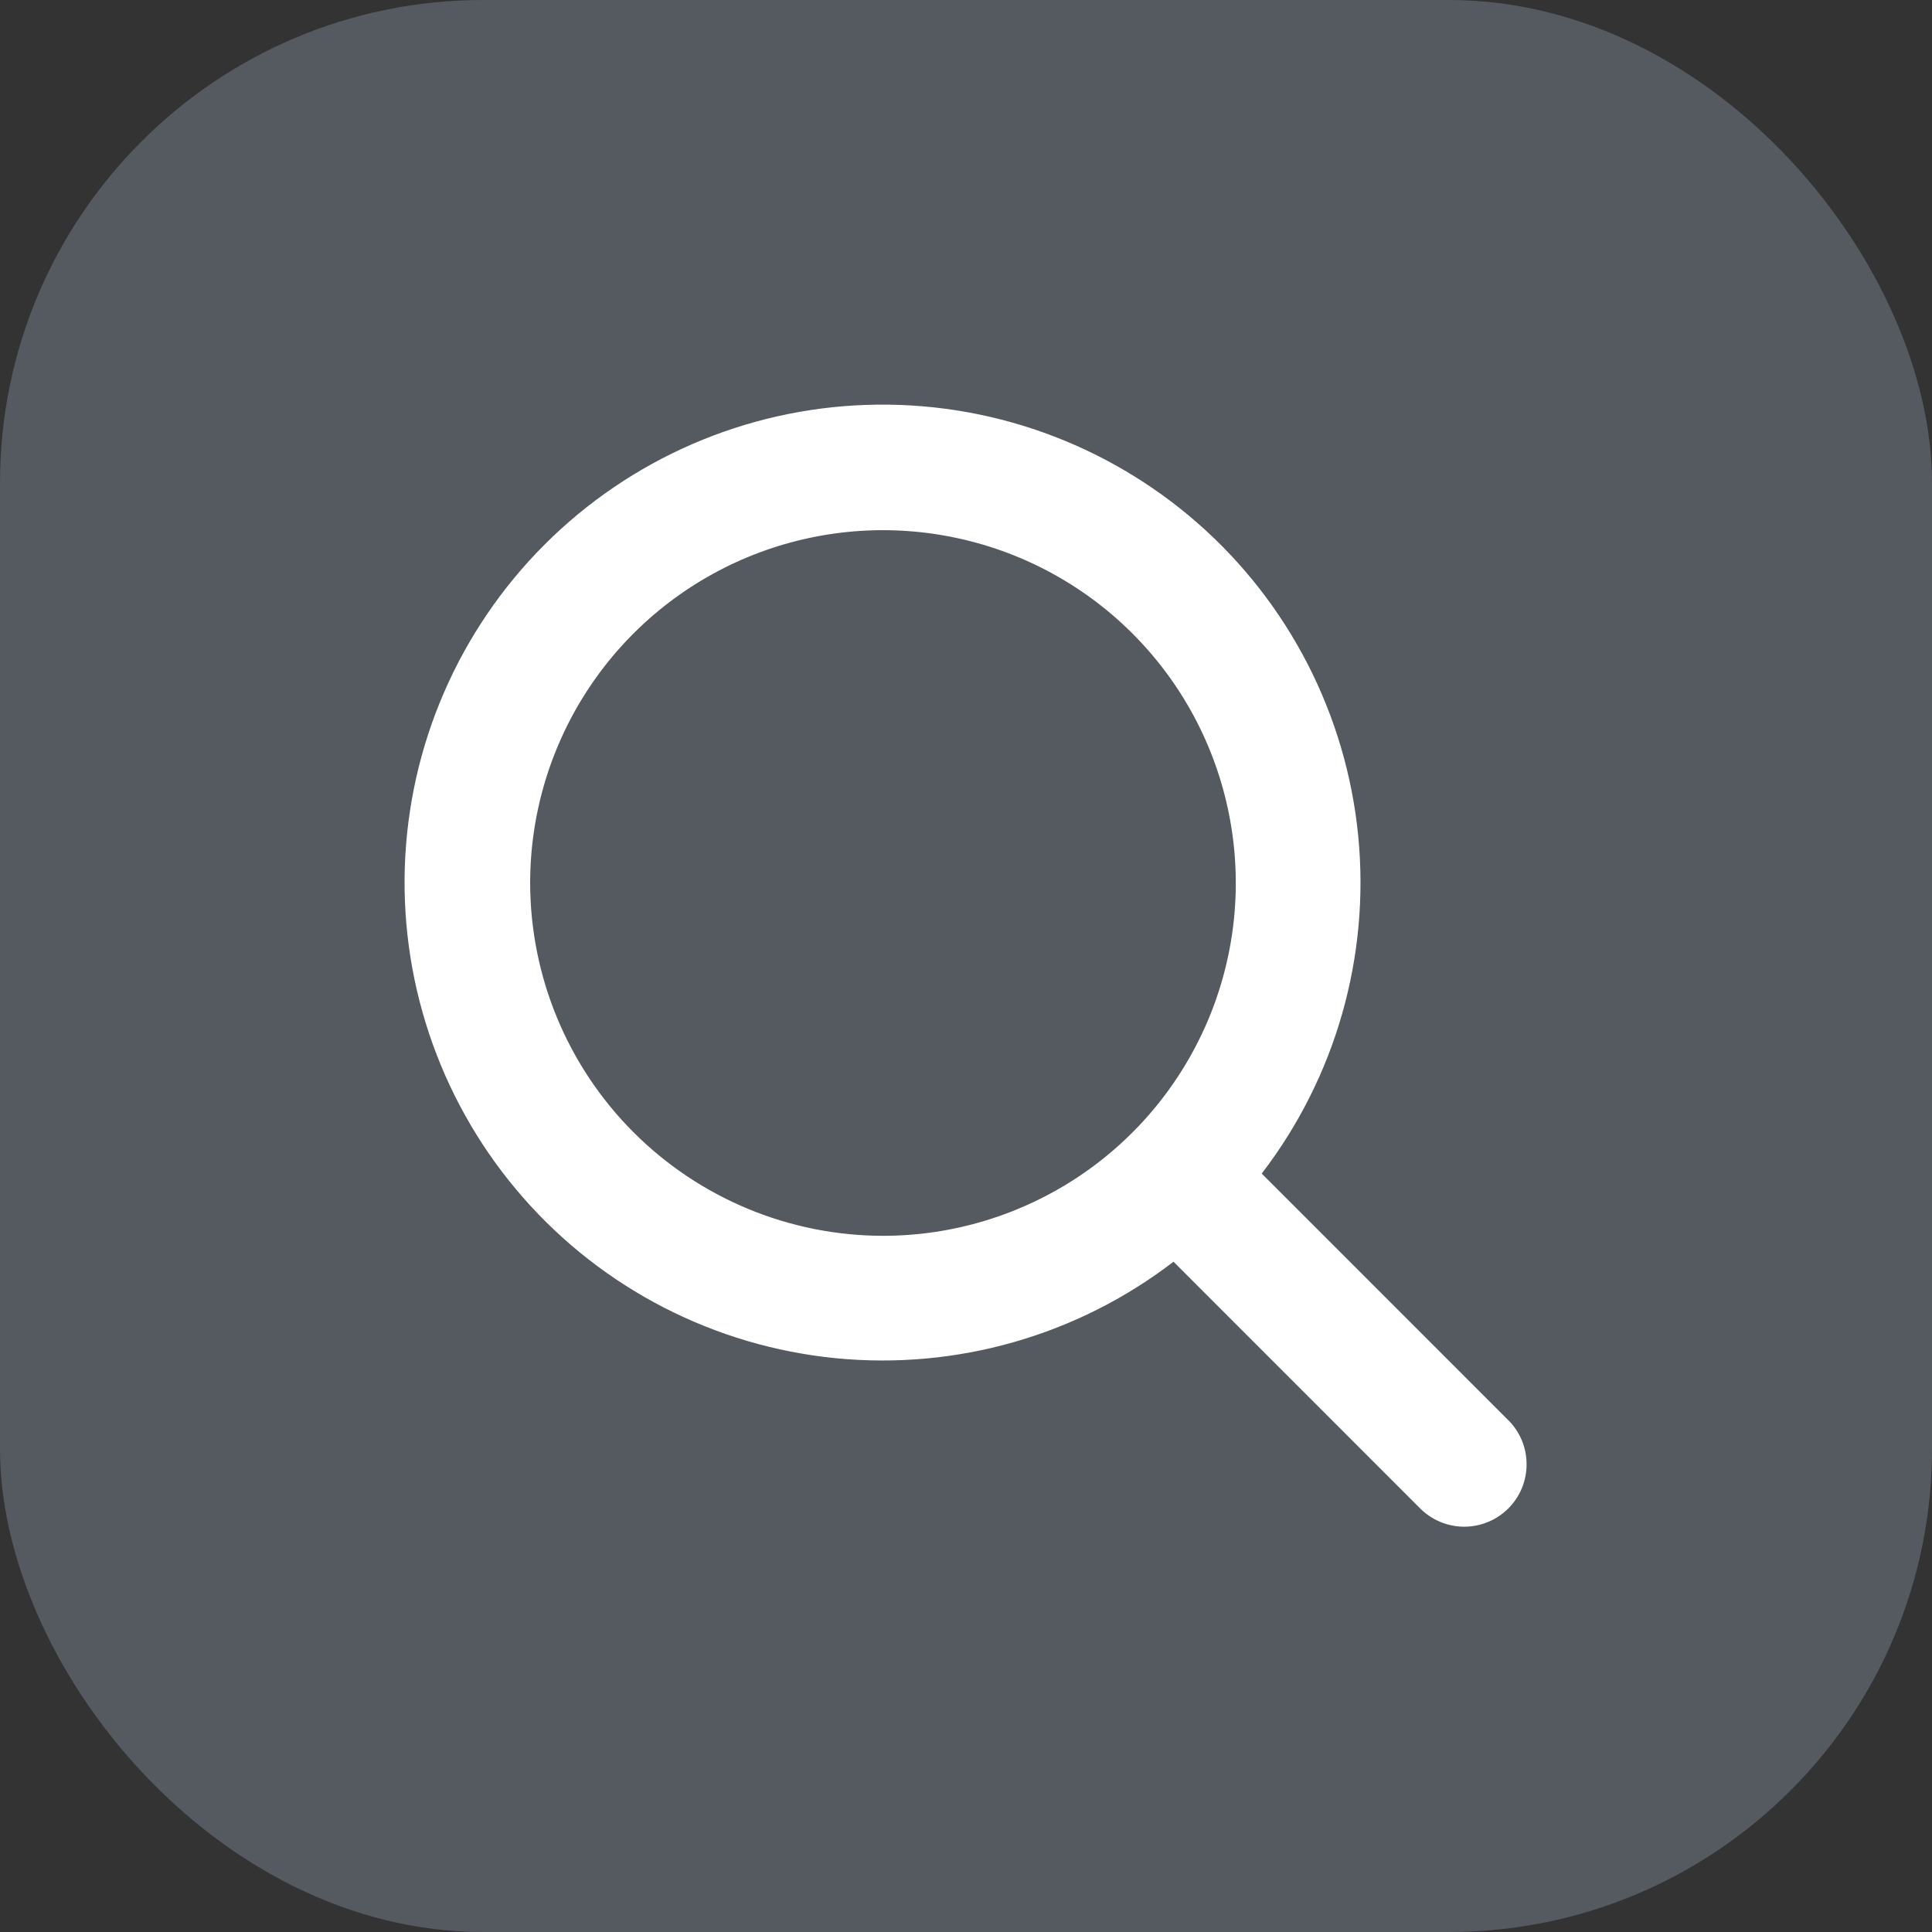
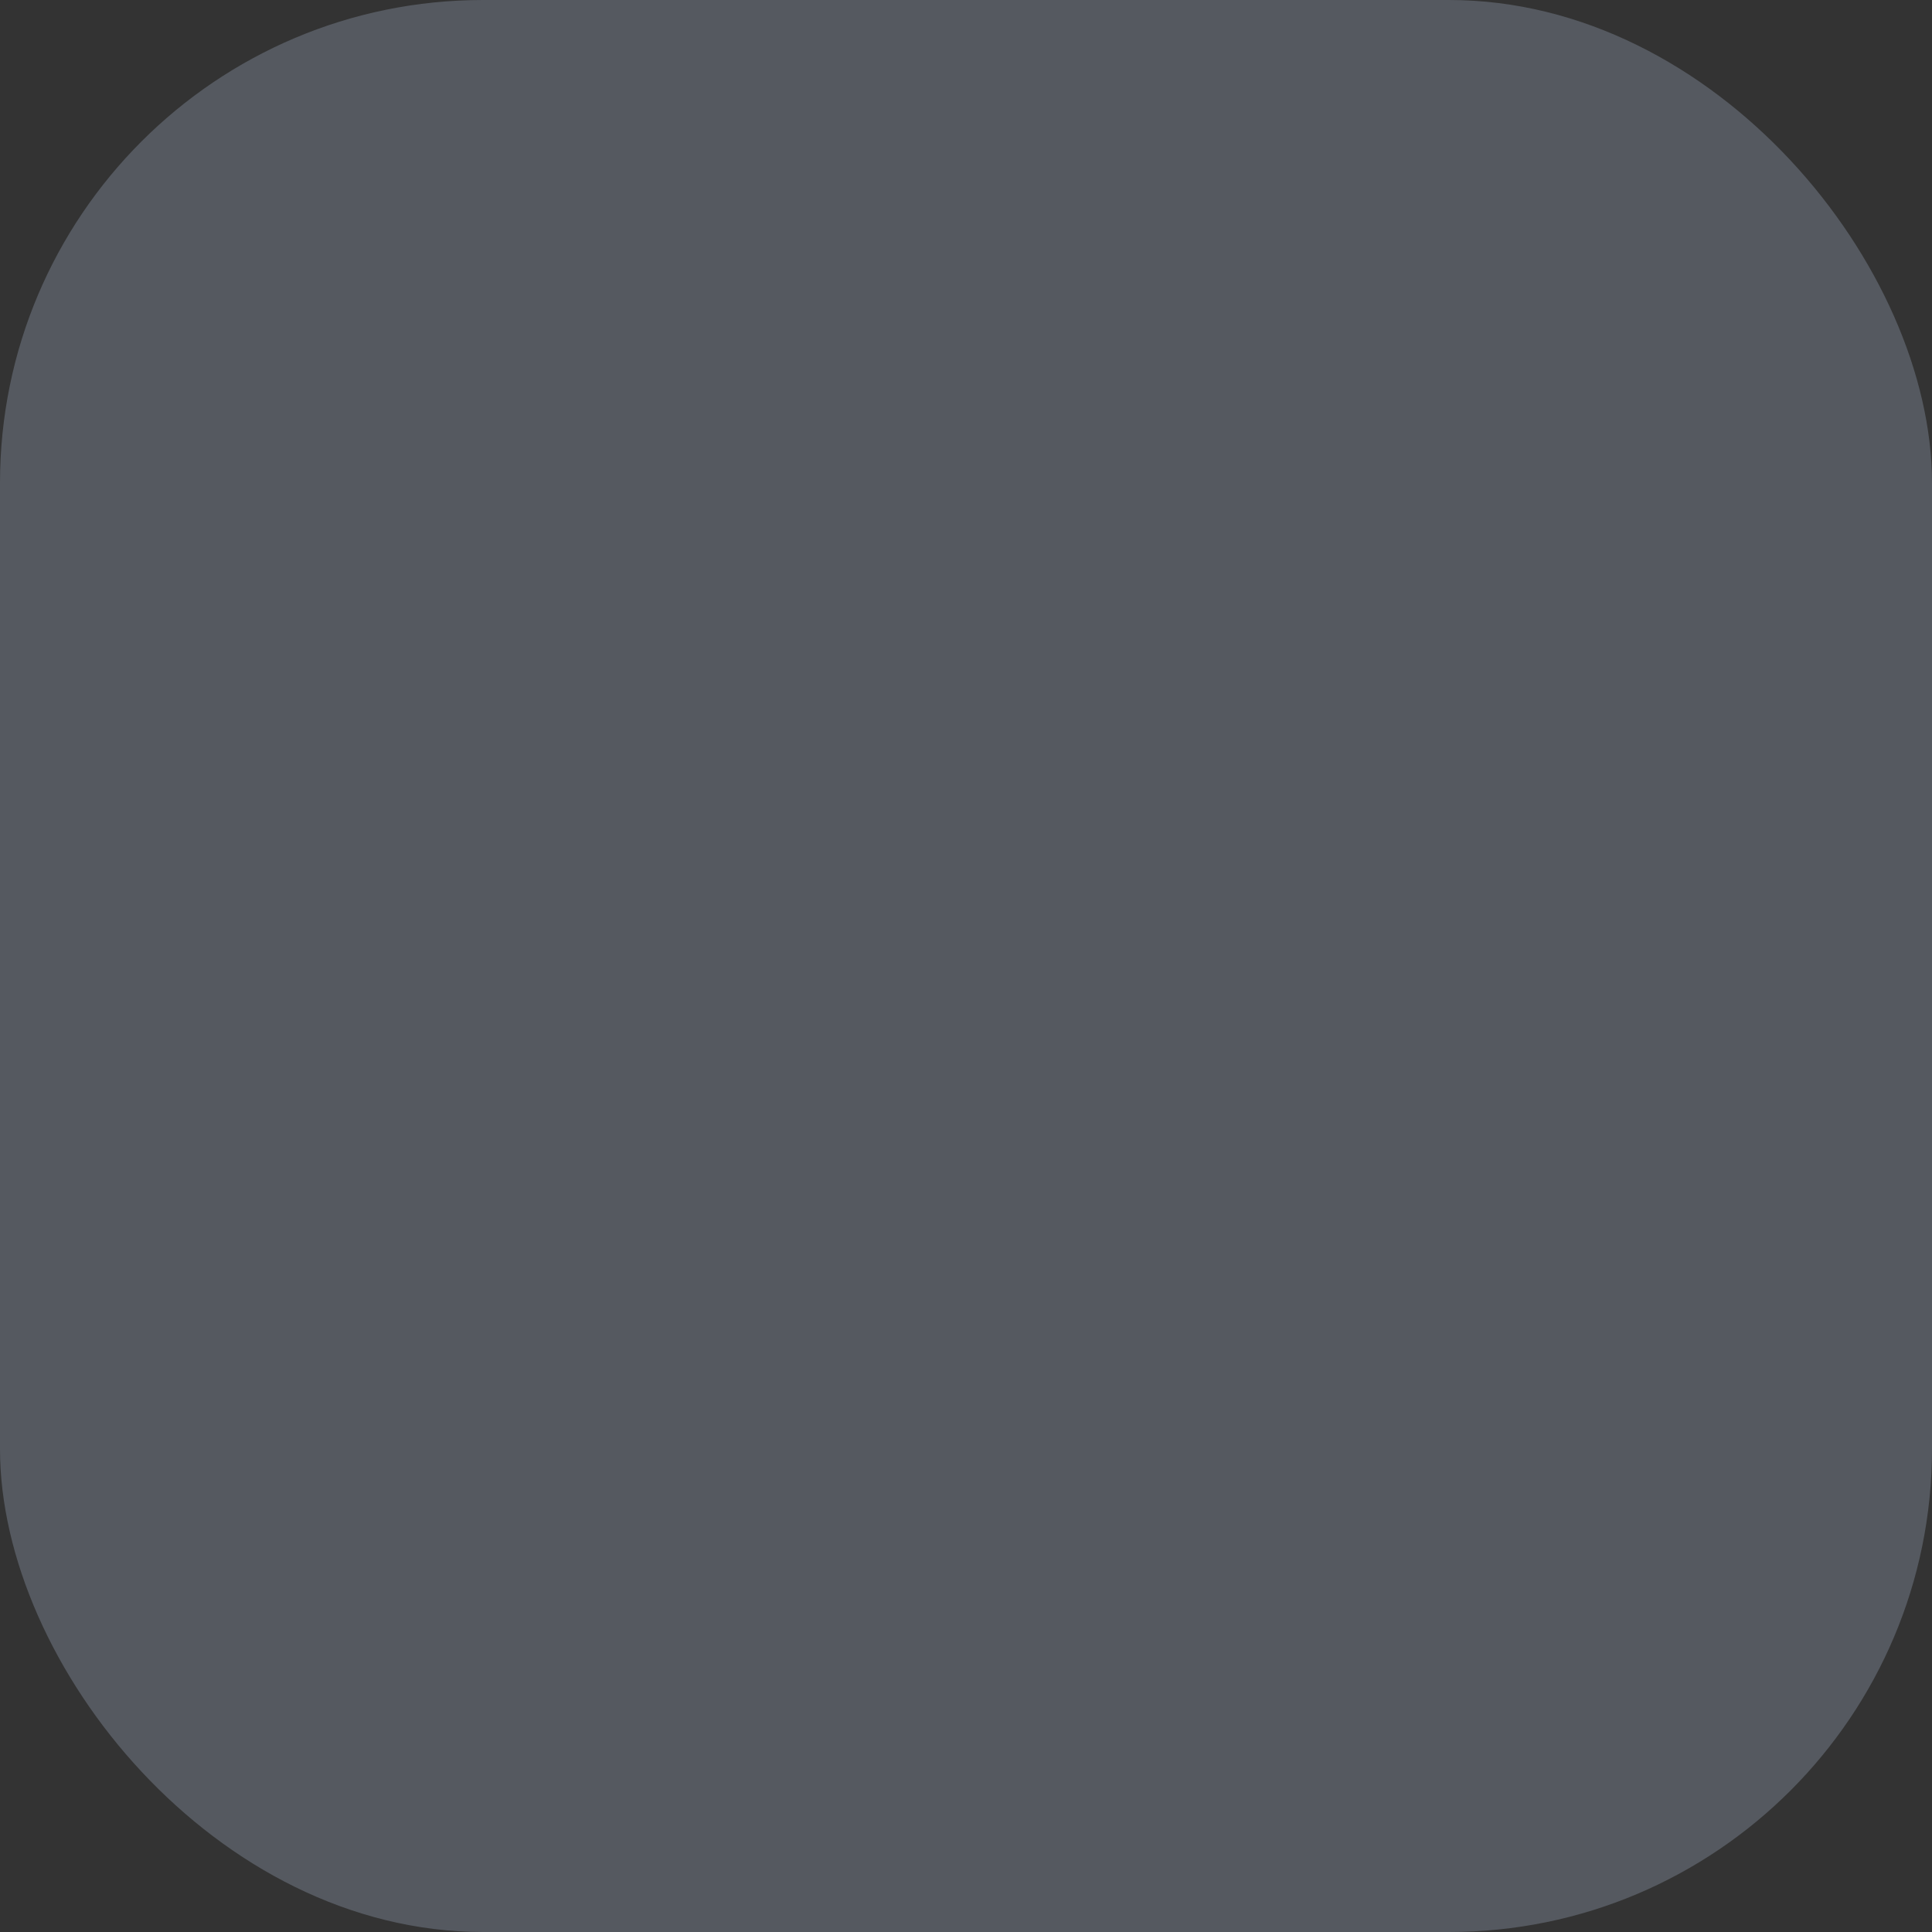
<svg xmlns="http://www.w3.org/2000/svg" viewBox="0 0 32 32" fill="none">
  <rect x="0" y="0" width="32" height="32" fill="#333333" stroke="none" />
  <rect width="32" height="32" rx="8" fill="#555960" />
-   <path d="M24.979 23.52L20.898 19.438C22.122 17.843 22.693 15.843 22.496 13.842C22.299 11.842 21.349 9.991 19.838 8.666C18.326 7.341 16.368 6.64 14.359 6.706C12.35 6.771 10.441 7.599 9.02 9.02C7.599 10.441 6.771 12.35 6.705 14.359C6.64 16.368 7.341 18.327 8.666 19.838C9.991 21.349 11.842 22.299 13.842 22.496C15.842 22.693 17.843 22.122 19.437 20.898L23.522 24.984C23.618 25.08 23.732 25.156 23.857 25.208C23.982 25.26 24.117 25.287 24.252 25.287C24.388 25.287 24.522 25.26 24.648 25.208C24.773 25.156 24.887 25.08 24.983 24.984C25.079 24.888 25.155 24.774 25.207 24.649C25.259 24.523 25.285 24.389 25.285 24.253C25.285 24.118 25.259 23.983 25.207 23.858C25.155 23.733 25.079 23.619 24.983 23.523L24.979 23.52ZM8.781 14.625C8.781 13.469 9.124 12.339 9.766 11.378C10.408 10.417 11.321 9.668 12.389 9.226C13.456 8.784 14.631 8.668 15.765 8.894C16.898 9.119 17.94 9.676 18.757 10.493C19.574 11.31 20.131 12.351 20.356 13.485C20.582 14.618 20.466 15.793 20.024 16.861C19.581 17.929 18.832 18.842 17.871 19.484C16.91 20.126 15.78 20.469 14.625 20.469C13.075 20.467 11.59 19.851 10.494 18.755C9.399 17.66 8.783 16.174 8.781 14.625Z" fill="white" />
</svg>